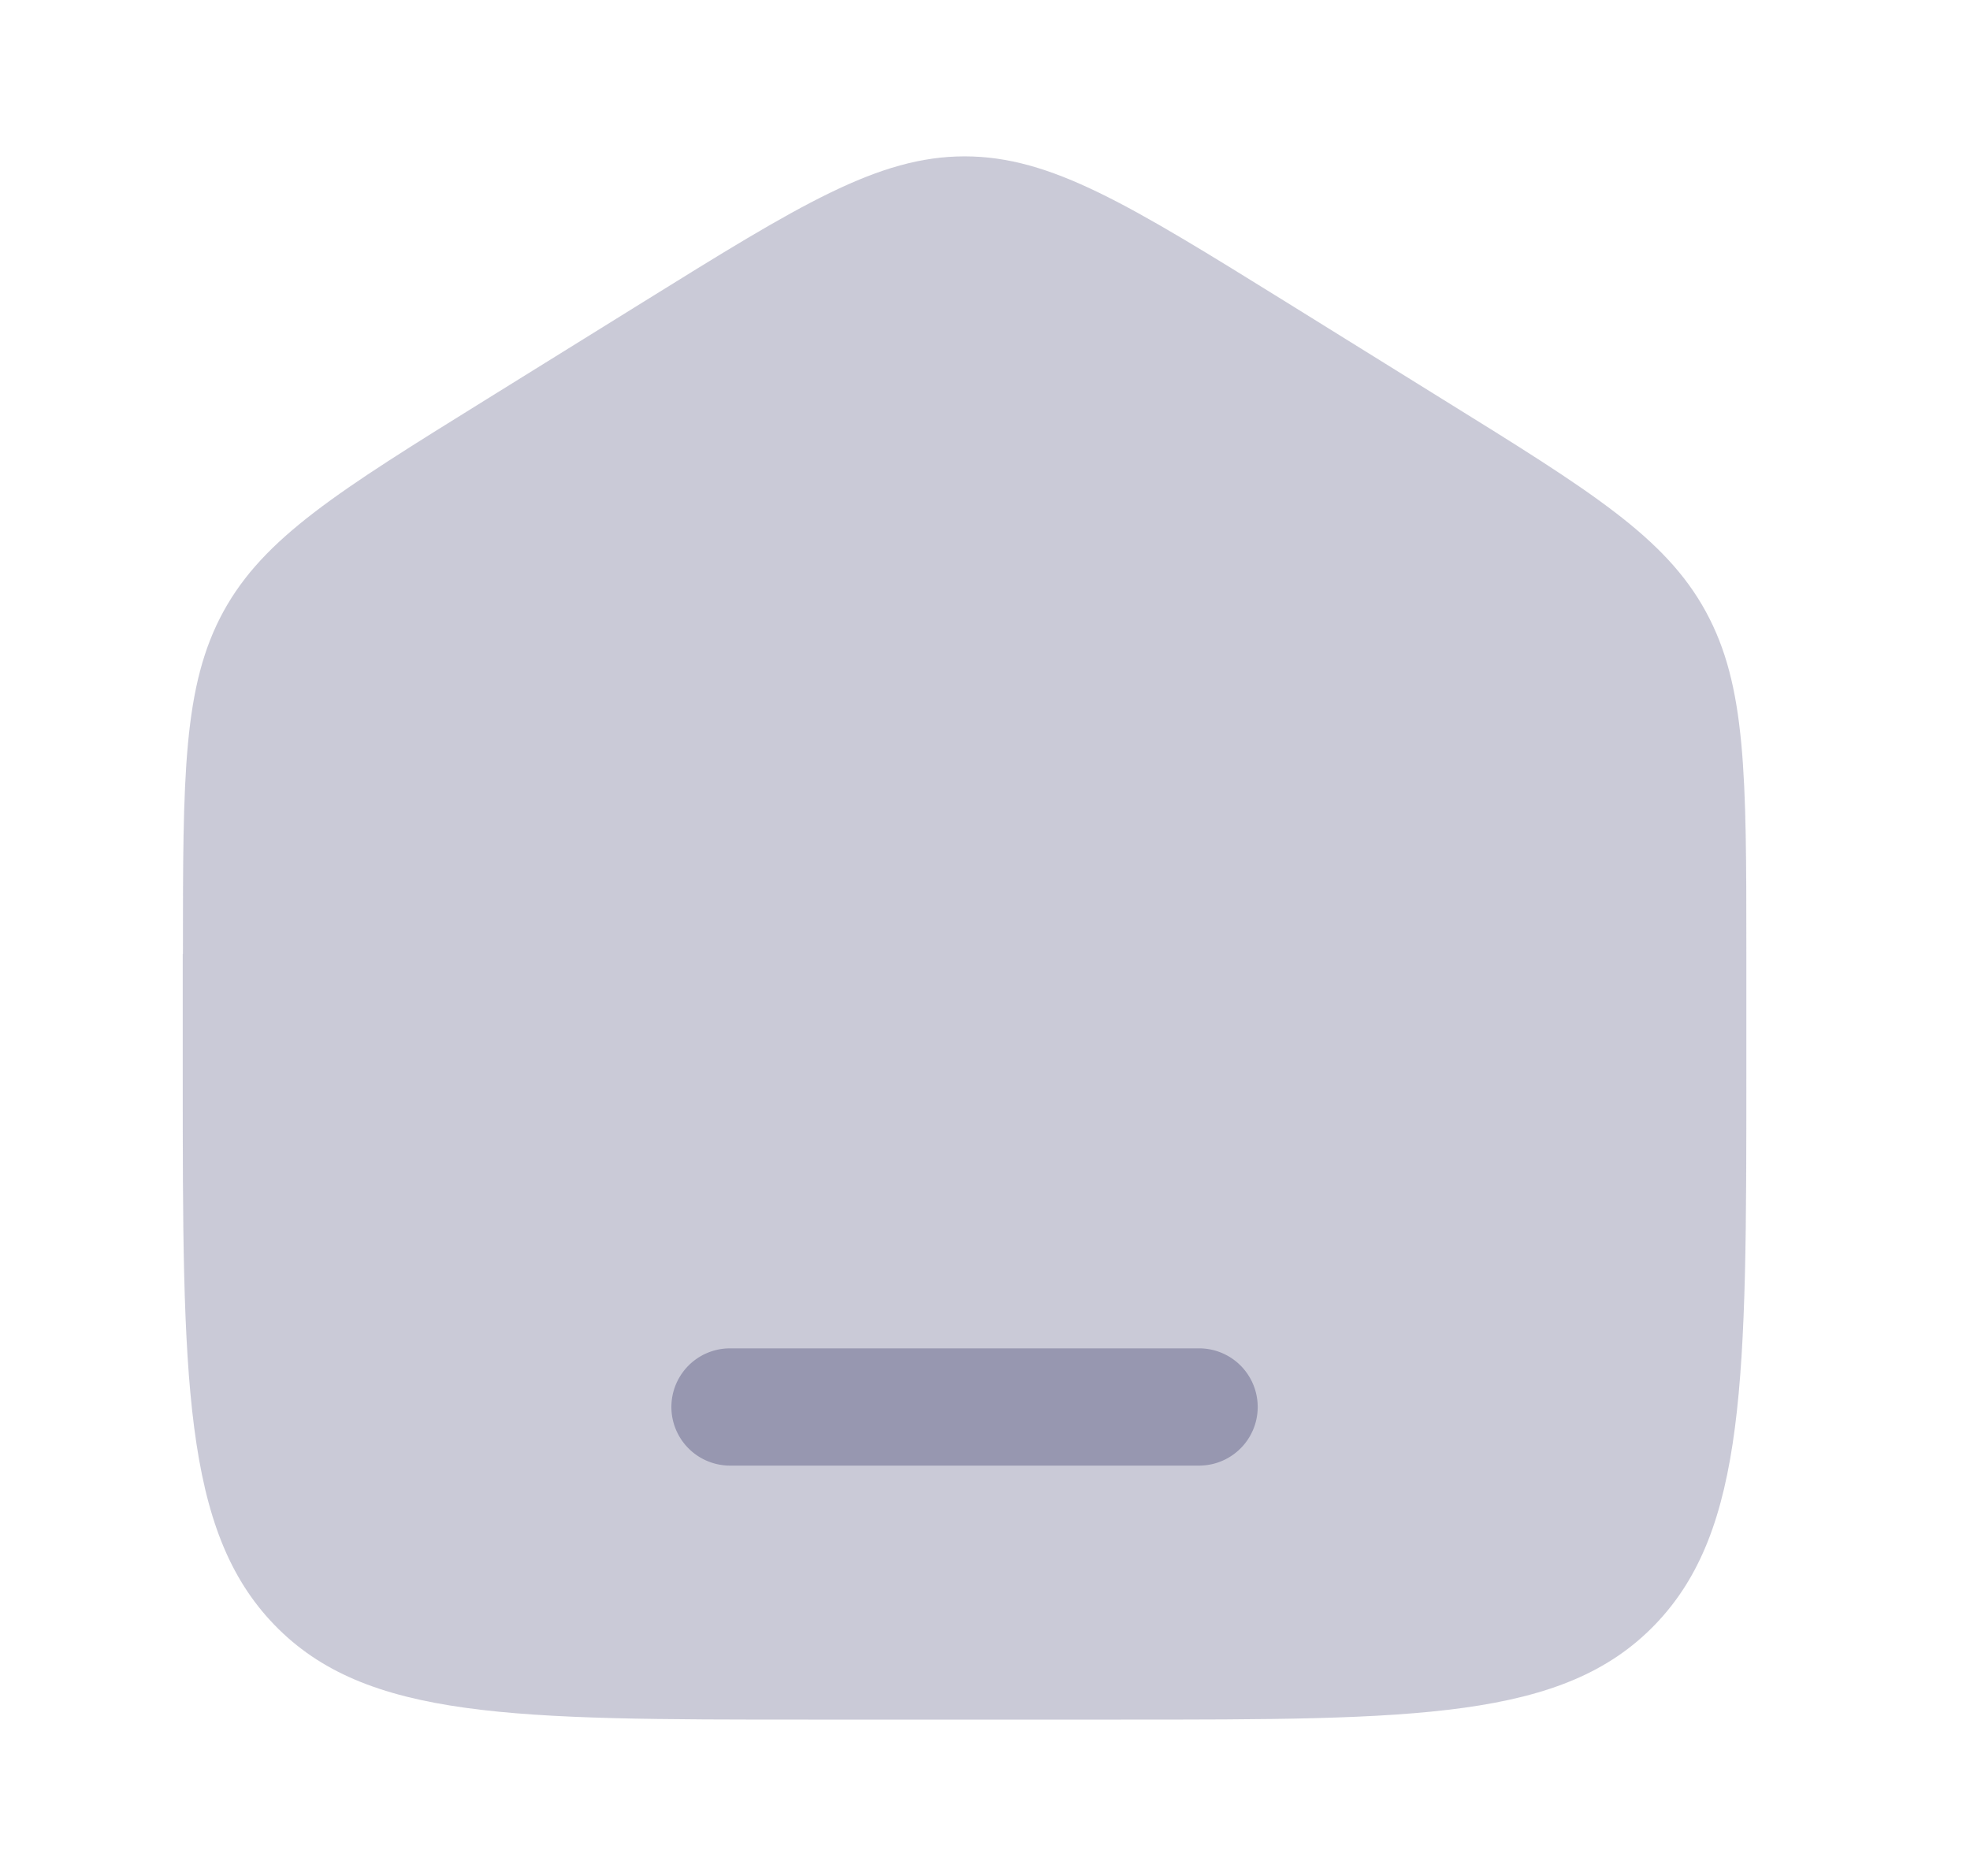
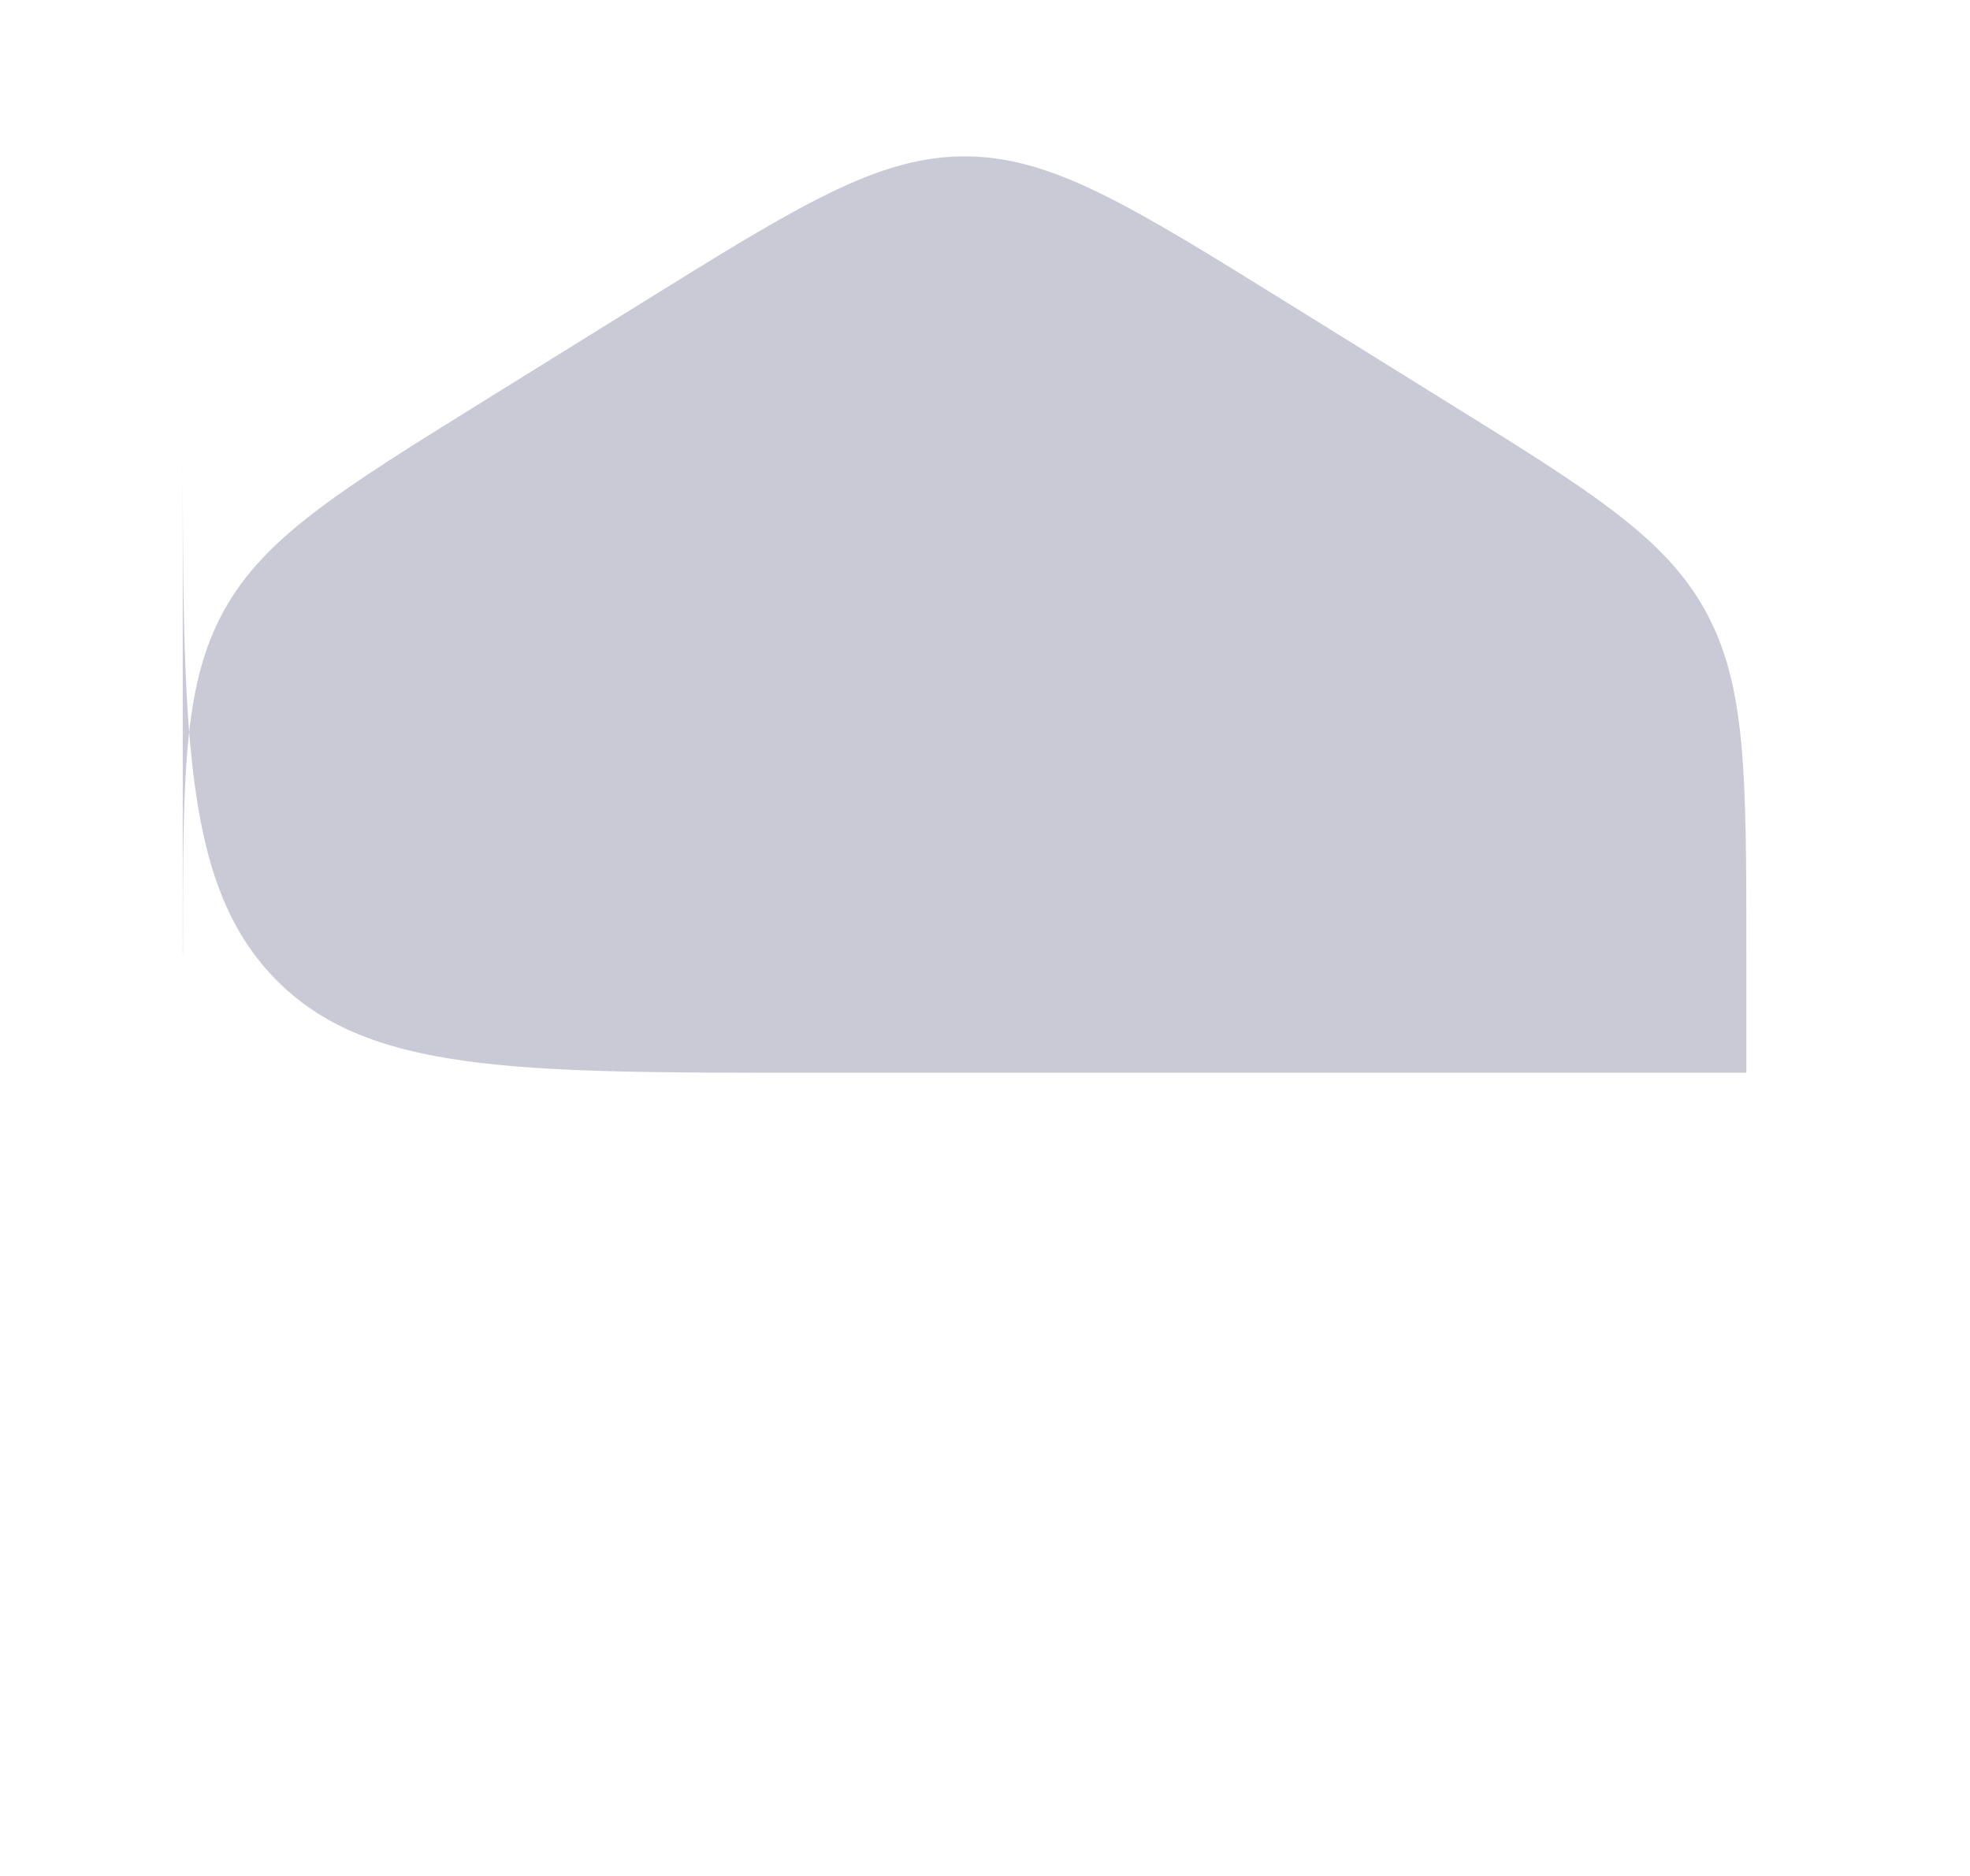
<svg xmlns="http://www.w3.org/2000/svg" width="21" height="20" fill="none" viewBox="0 0 21 20">
-   <path fill="#9797B0" d="M1.95 10.17c0-1.907 0-2.86.432-3.651.433-.79 1.223-1.281 2.804-2.262l1.667-1.035c1.67-1.037 2.506-1.555 3.43-1.555.923 0 1.758.518 3.43 1.555l1.666 1.035c1.581.98 2.372 1.471 2.804 2.262.433.79.433 1.744.433 3.65v1.268c0 3.251 0 4.877-.976 5.886-.977 1.01-2.548 1.01-5.69 1.01H8.615c-3.143 0-4.714 0-5.69-1.01-.977-1.01-.977-2.635-.977-5.886V10.17Z" opacity=".5" />
-   <path fill="#9797B0" d="M7.782 14.375a.625.625 0 1 0 0 1.25h5a.625.625 0 1 0 0-1.25h-5Z" />
+   <path fill="#9797B0" d="M1.95 10.17c0-1.907 0-2.86.432-3.651.433-.79 1.223-1.281 2.804-2.262l1.667-1.035c1.67-1.037 2.506-1.555 3.43-1.555.923 0 1.758.518 3.43 1.555l1.666 1.035c1.581.98 2.372 1.471 2.804 2.262.433.79.433 1.744.433 3.65v1.268H8.615c-3.143 0-4.714 0-5.69-1.01-.977-1.01-.977-2.635-.977-5.886V10.17Z" opacity=".5" />
</svg>